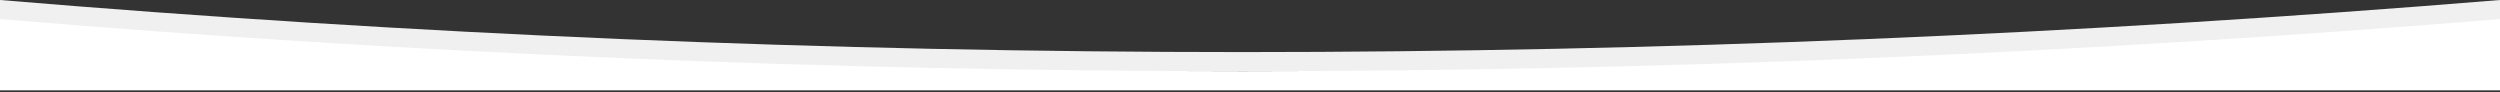
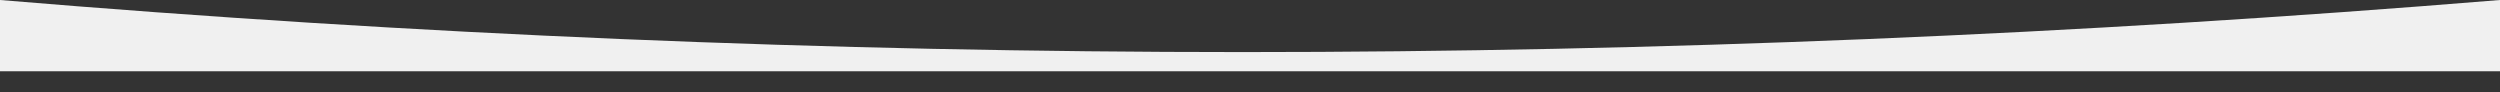
<svg xmlns="http://www.w3.org/2000/svg" xmlns:xlink="http://www.w3.org/1999/xlink" width="1440px" height="53px" viewBox="0 0 1440 53" version="1.1">
  <rect x="0" y="0" width="1440" height="53" fill="#333333" stroke="none" />
  <title>john-jason-361223</title>
  <desc>Created with Sketch.</desc>
  <defs>
    <path d="M0,41.032 L1440,41.032 L1440,1.13686838e-13 C1195.726,20 954.29,30 715.692,30 C477.094,30 238.53,20 0,1.13686838e-13 L0,41.032 Z" id="path-1" />
-     <path d="M0,52.032 L1440,52.032 L1440,11 C1195.726,31 954.29,41 715.692,41 C477.094,41 238.53,31 0,11 L0,52.032 Z" id="path-3" />
  </defs>
  <g id="Welcome" stroke="none" stroke-width="1" fill="none" fill-rule="evenodd">
    <g id="Dev" transform="translate(0, -601)">
      <g id="john-jason-361223" transform="translate(0, 601)">
        <mask id="mask-2" fill="white">
          <use xlink:href="#path-1" />
        </mask>
        <use id="Mask" fill="#F0F0F0" xlink:href="#path-1" />
        <mask id="mask-4" fill="white">
          <use xlink:href="#path-3" />
        </mask>
        <use id="Mask" fill="#FFFFFF" xlink:href="#path-3" />
      </g>
    </g>
  </g>
</svg>